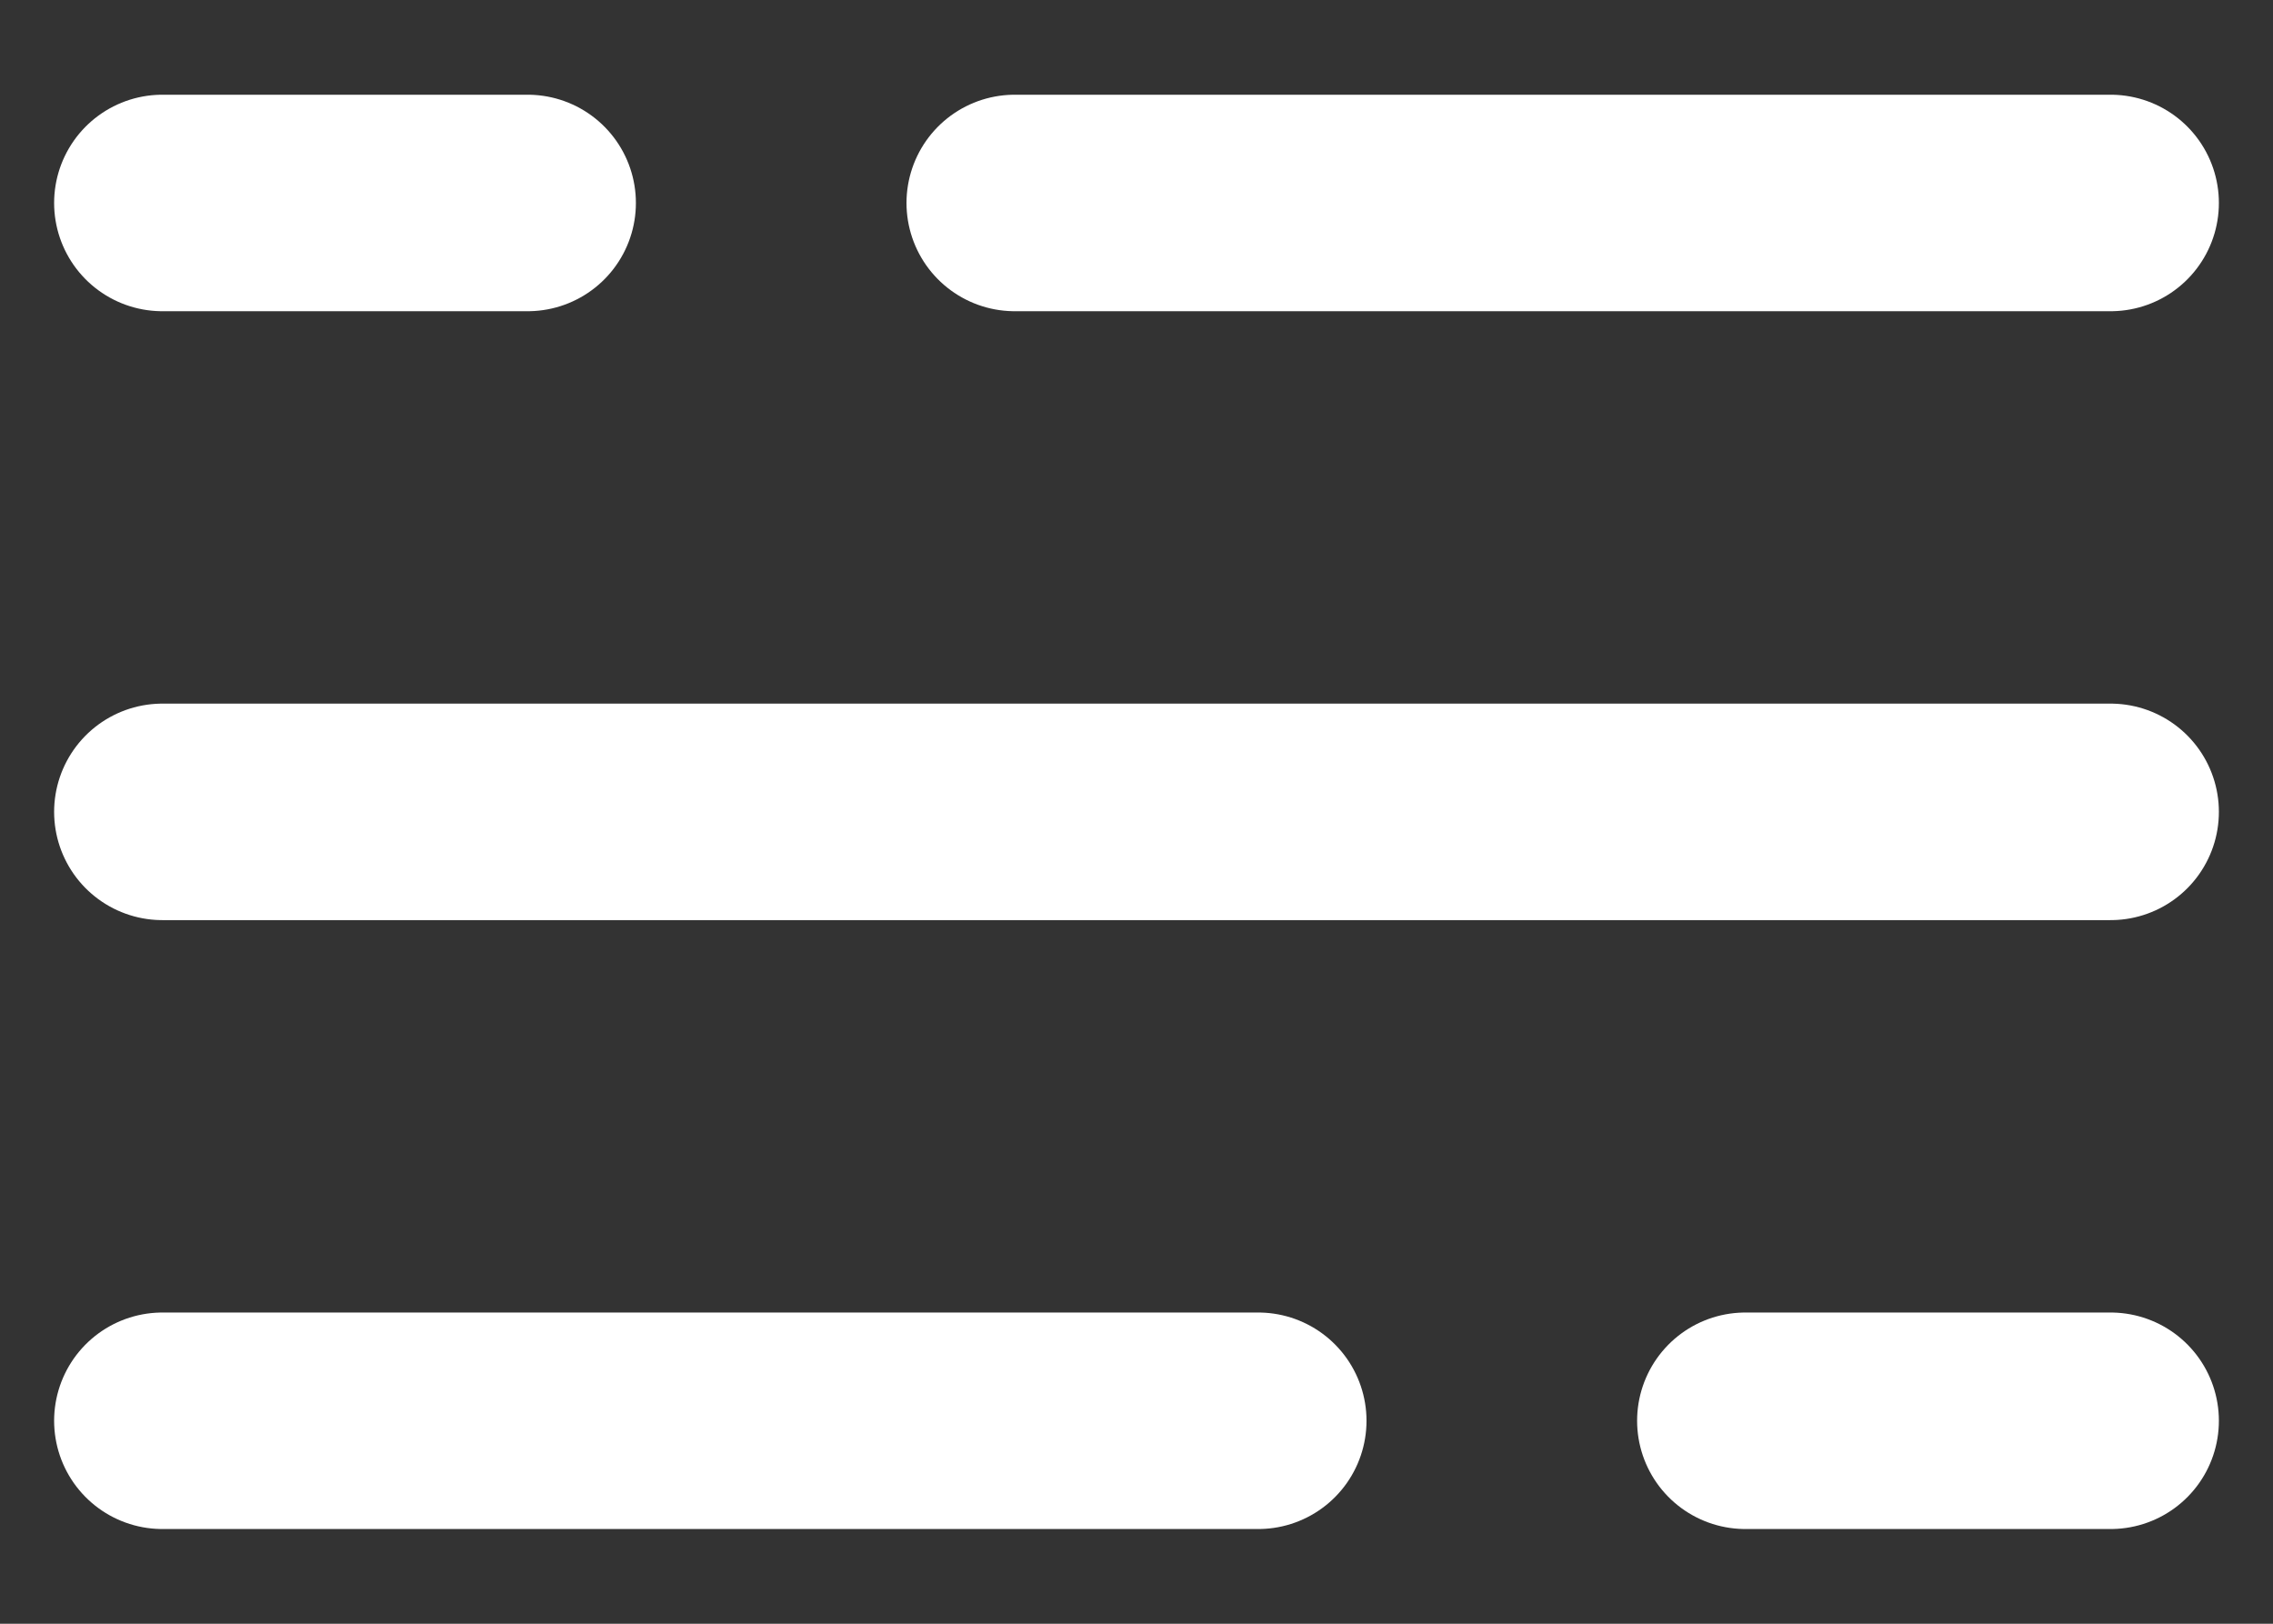
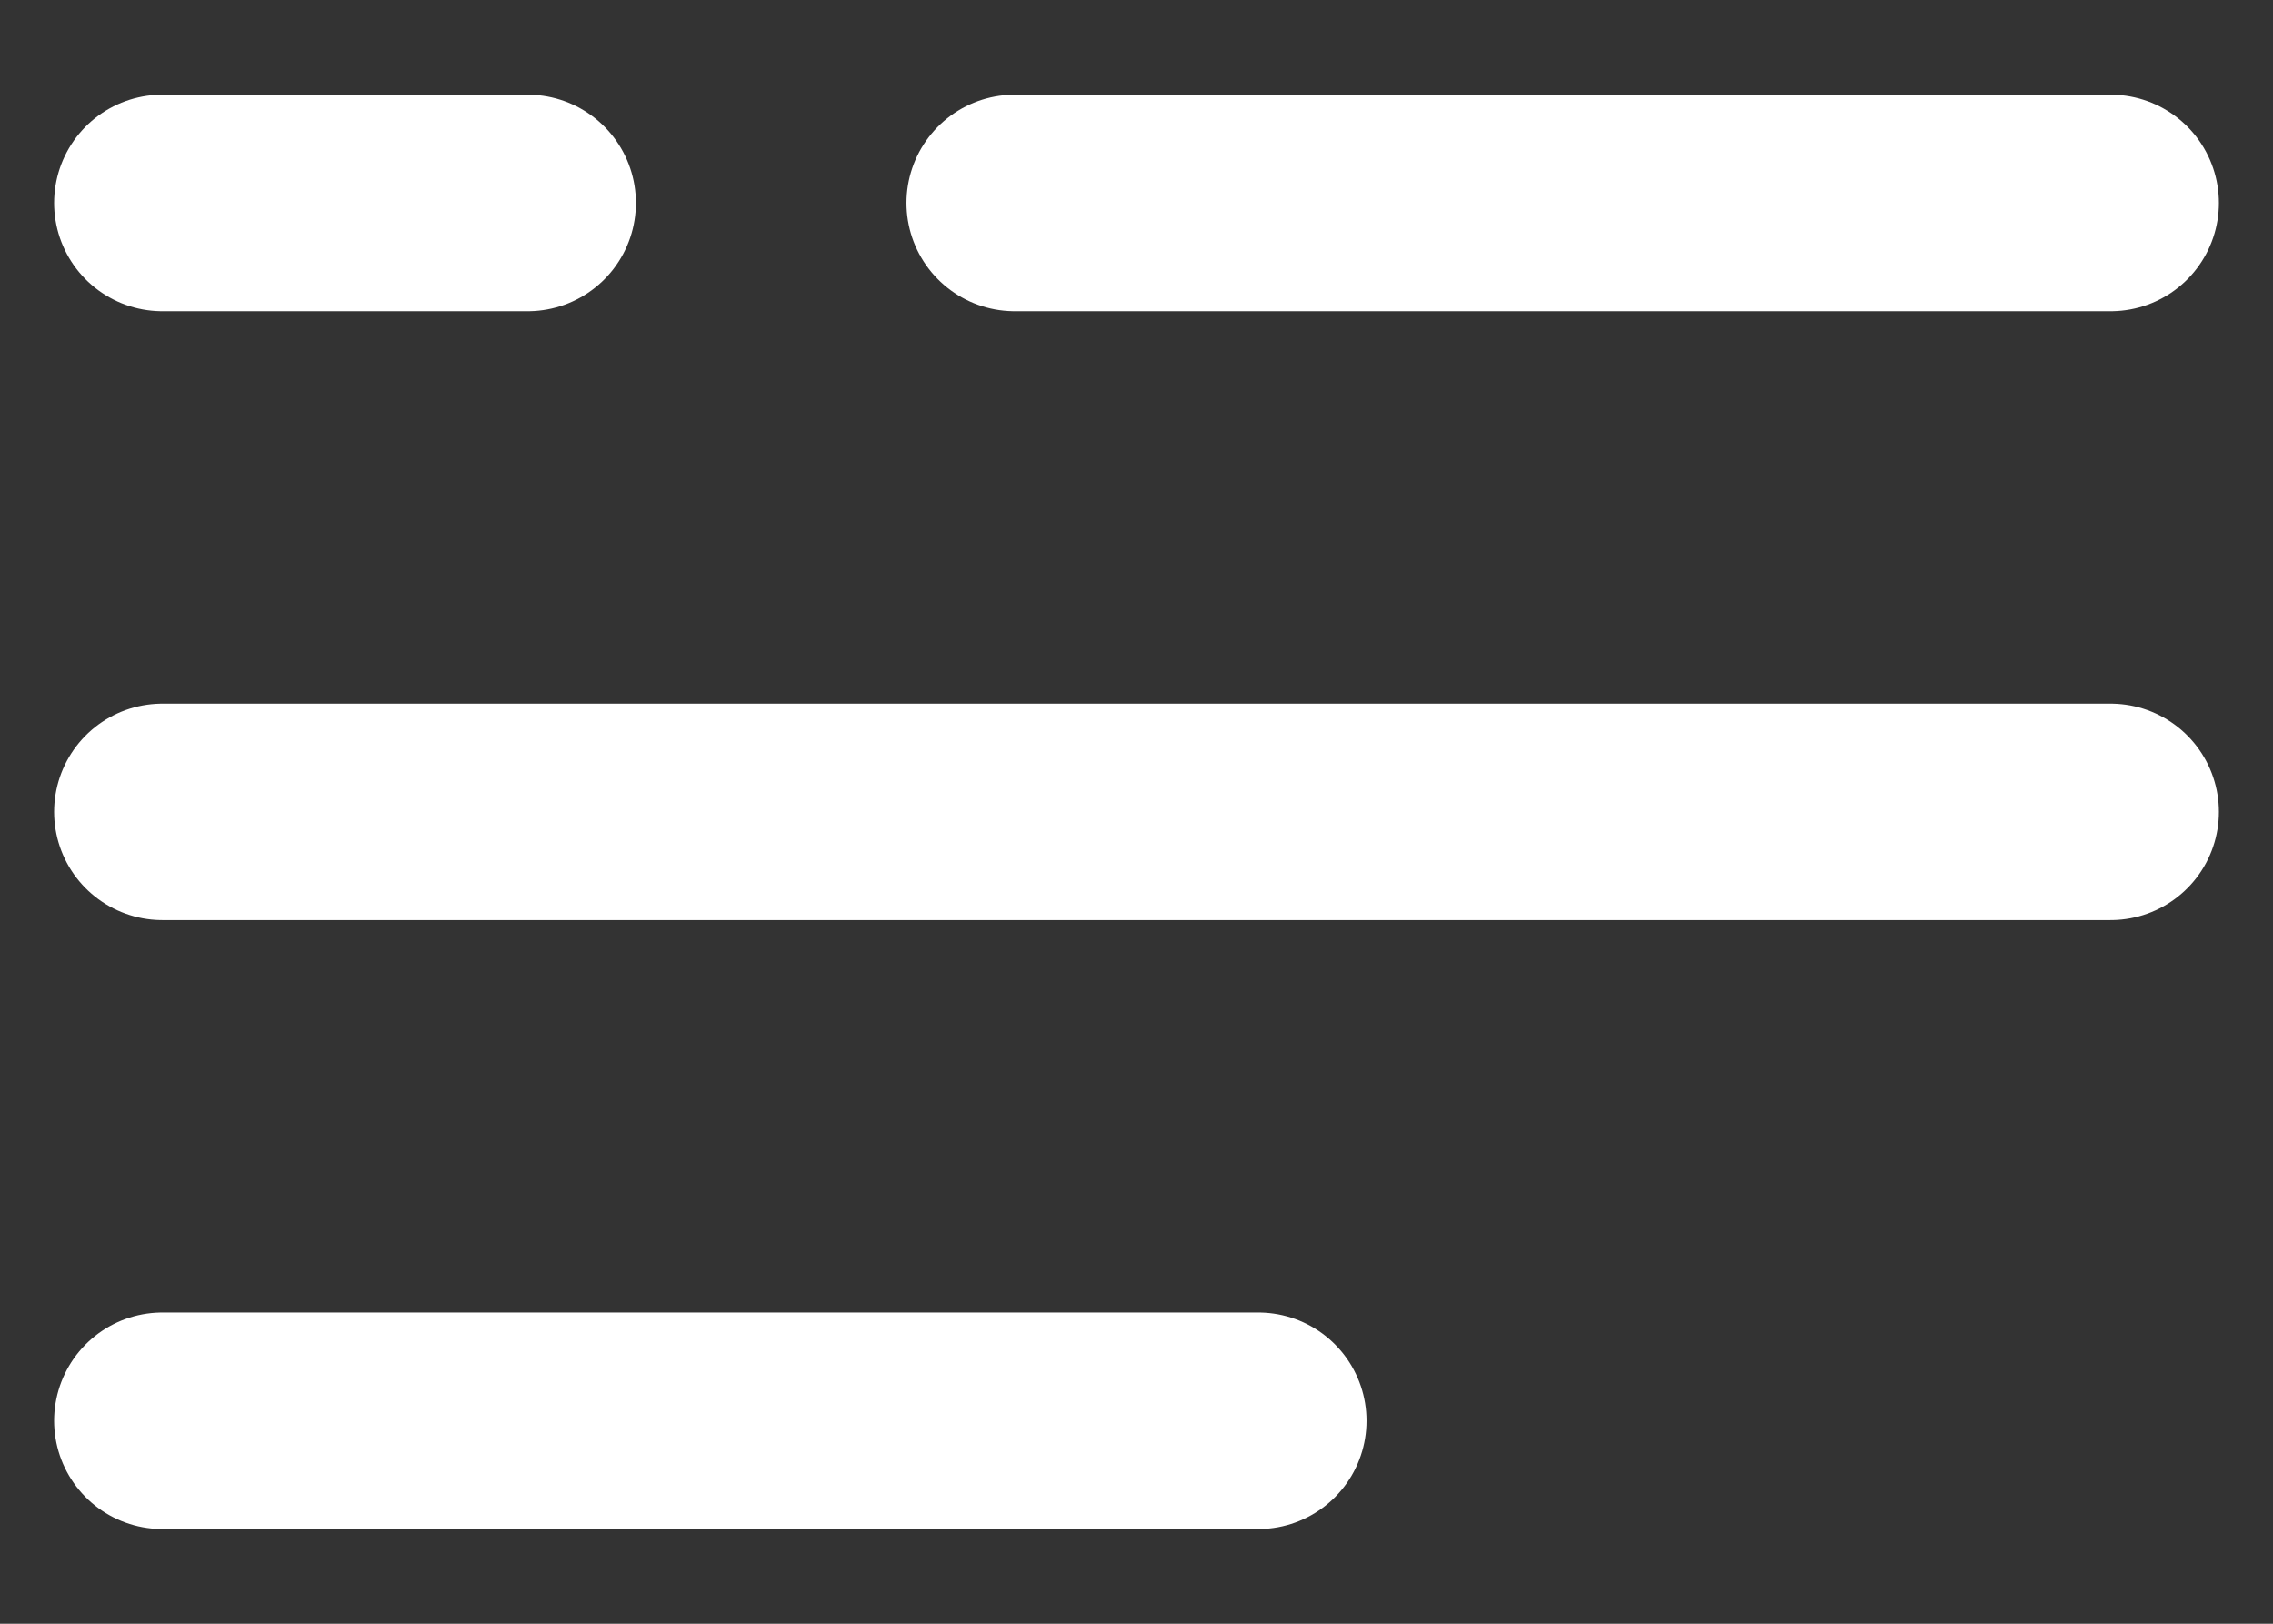
<svg xmlns="http://www.w3.org/2000/svg" width="21" height="15" viewBox="0 0 21 15" fill="none">
  <rect x="0" y="0" width="21" height="15" fill="#333333" stroke="none" />
-   <path d="M1.5 1.875H4.875M19.5 1.875H9.375M19.5 13.125H16.125M1.5 13.125H11.625M1.5 7.5H19.5" stroke="white" stroke-width="2" stroke-linecap="round" />
+   <path d="M1.5 1.875H4.875M19.5 1.875H9.375M19.5 13.125M1.5 13.125H11.625M1.5 7.5H19.5" stroke="white" stroke-width="2" stroke-linecap="round" />
</svg>